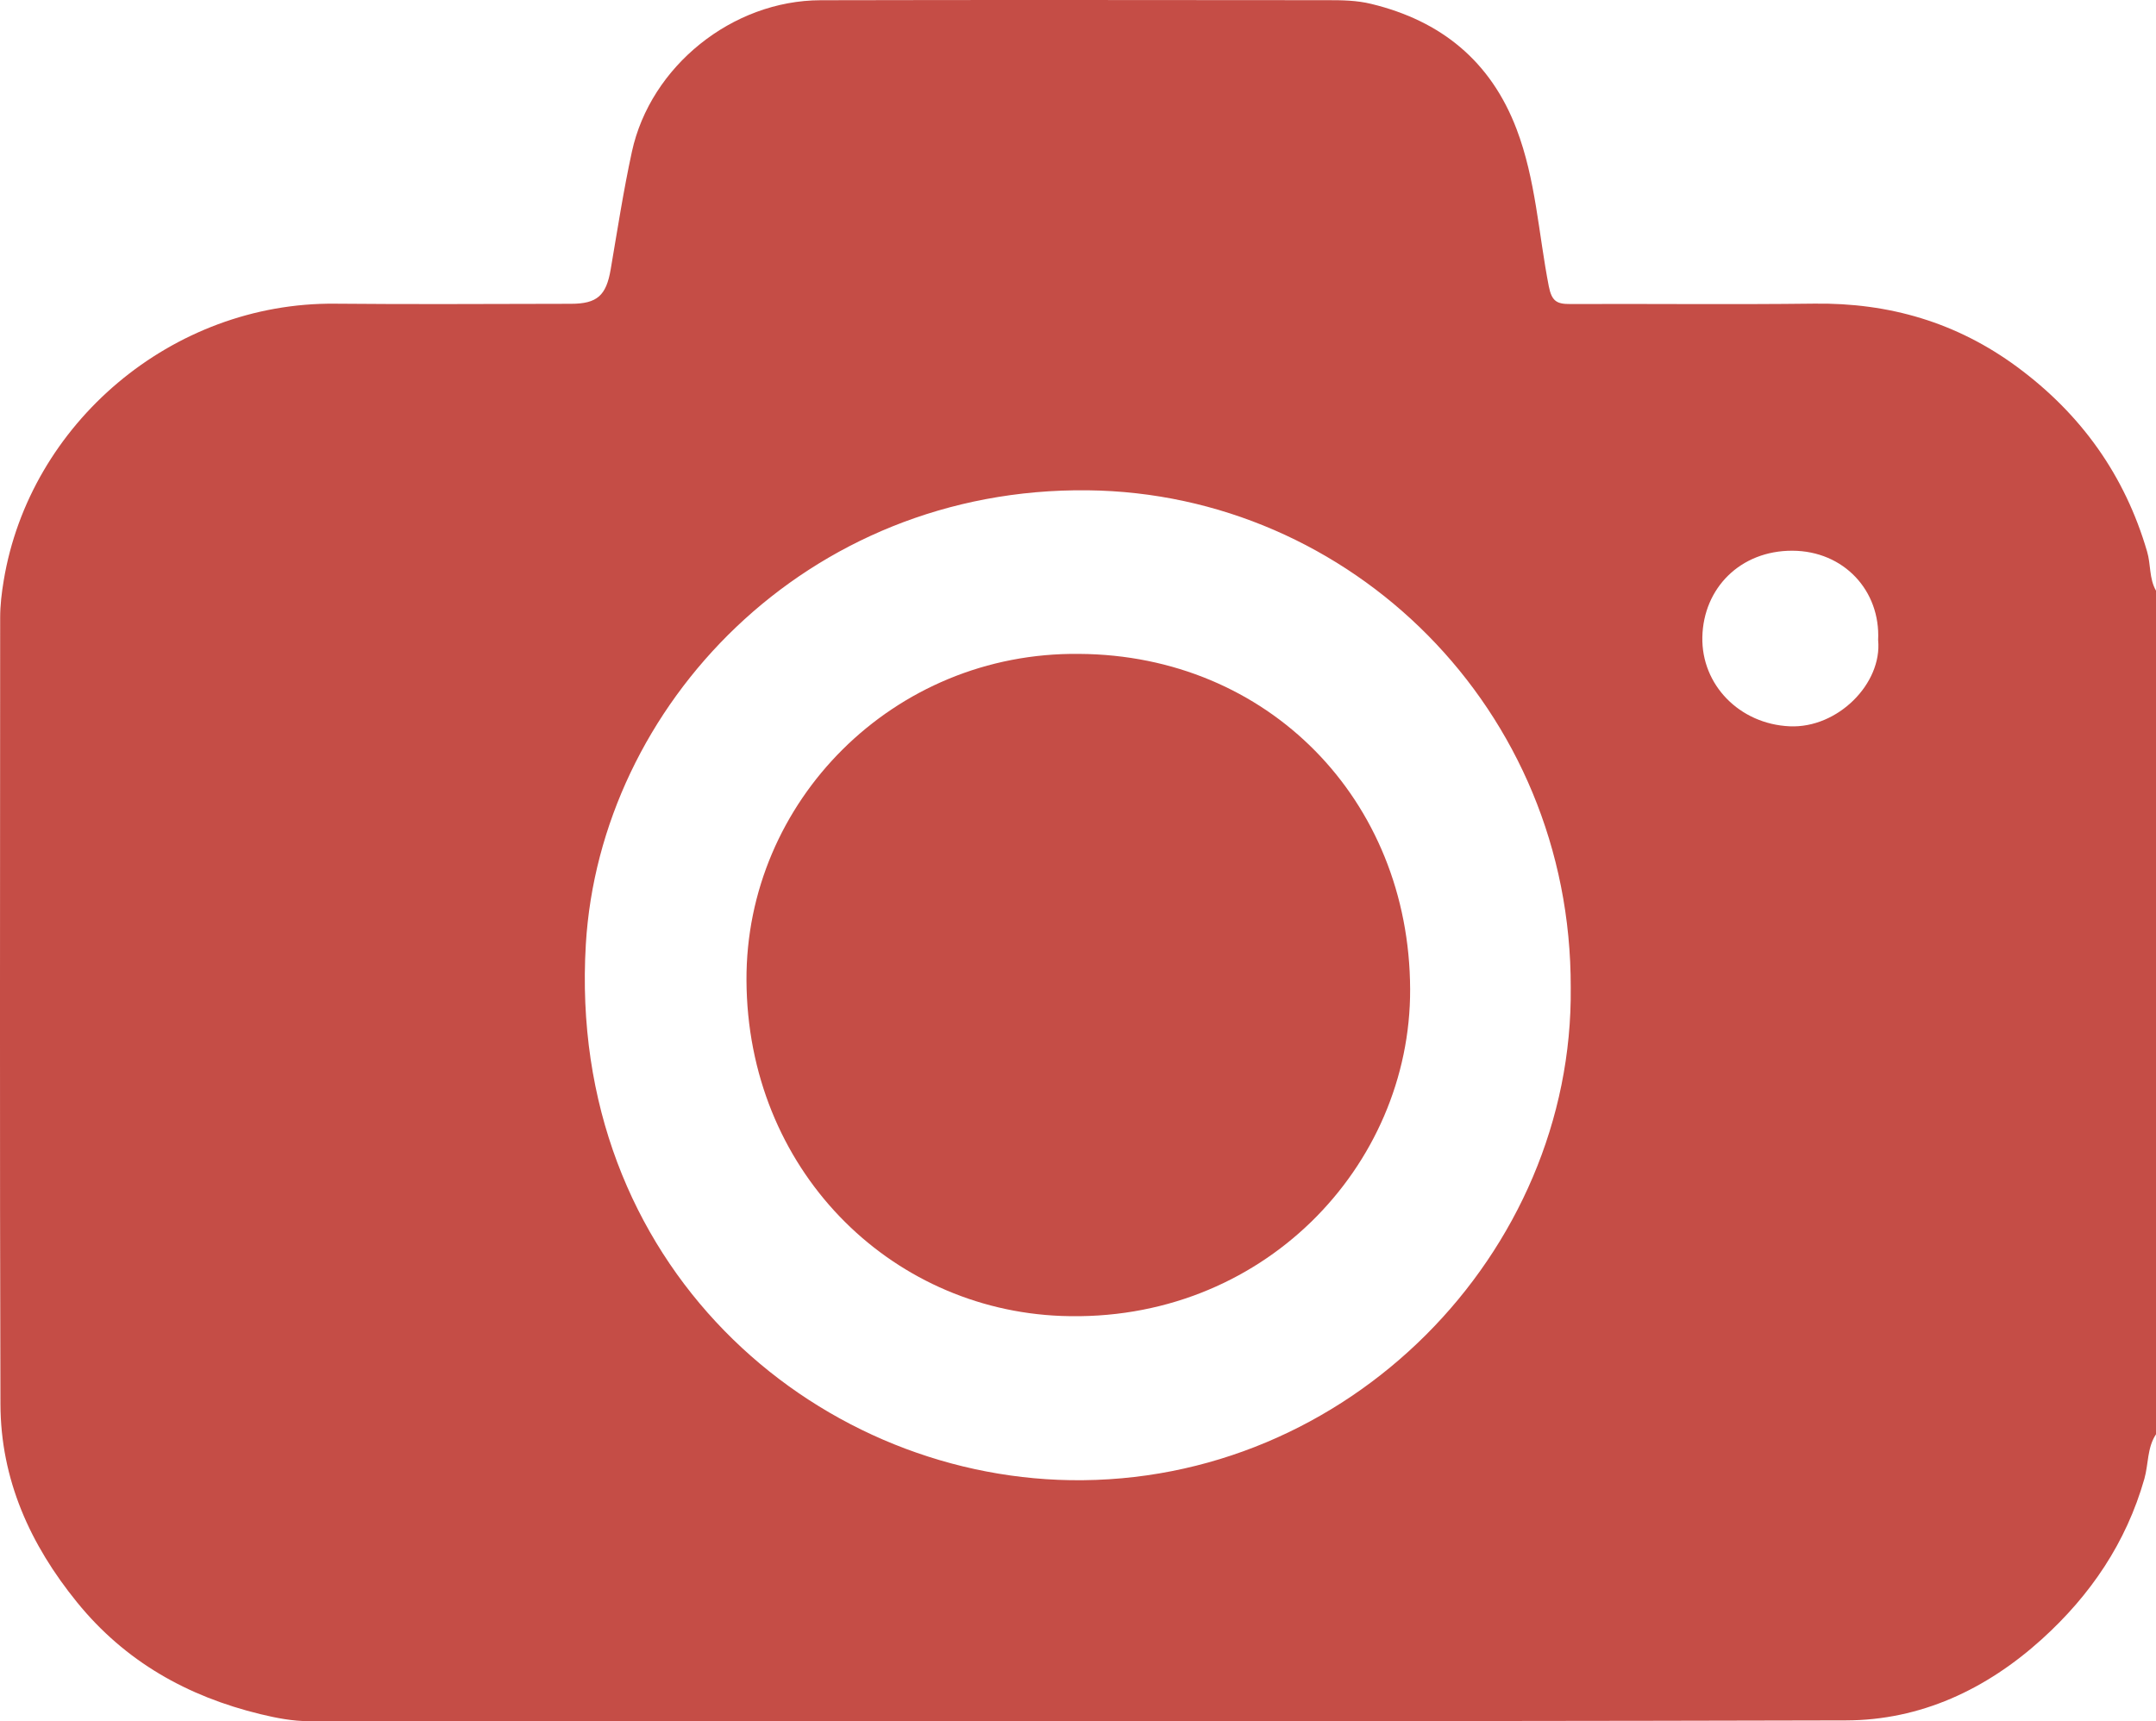
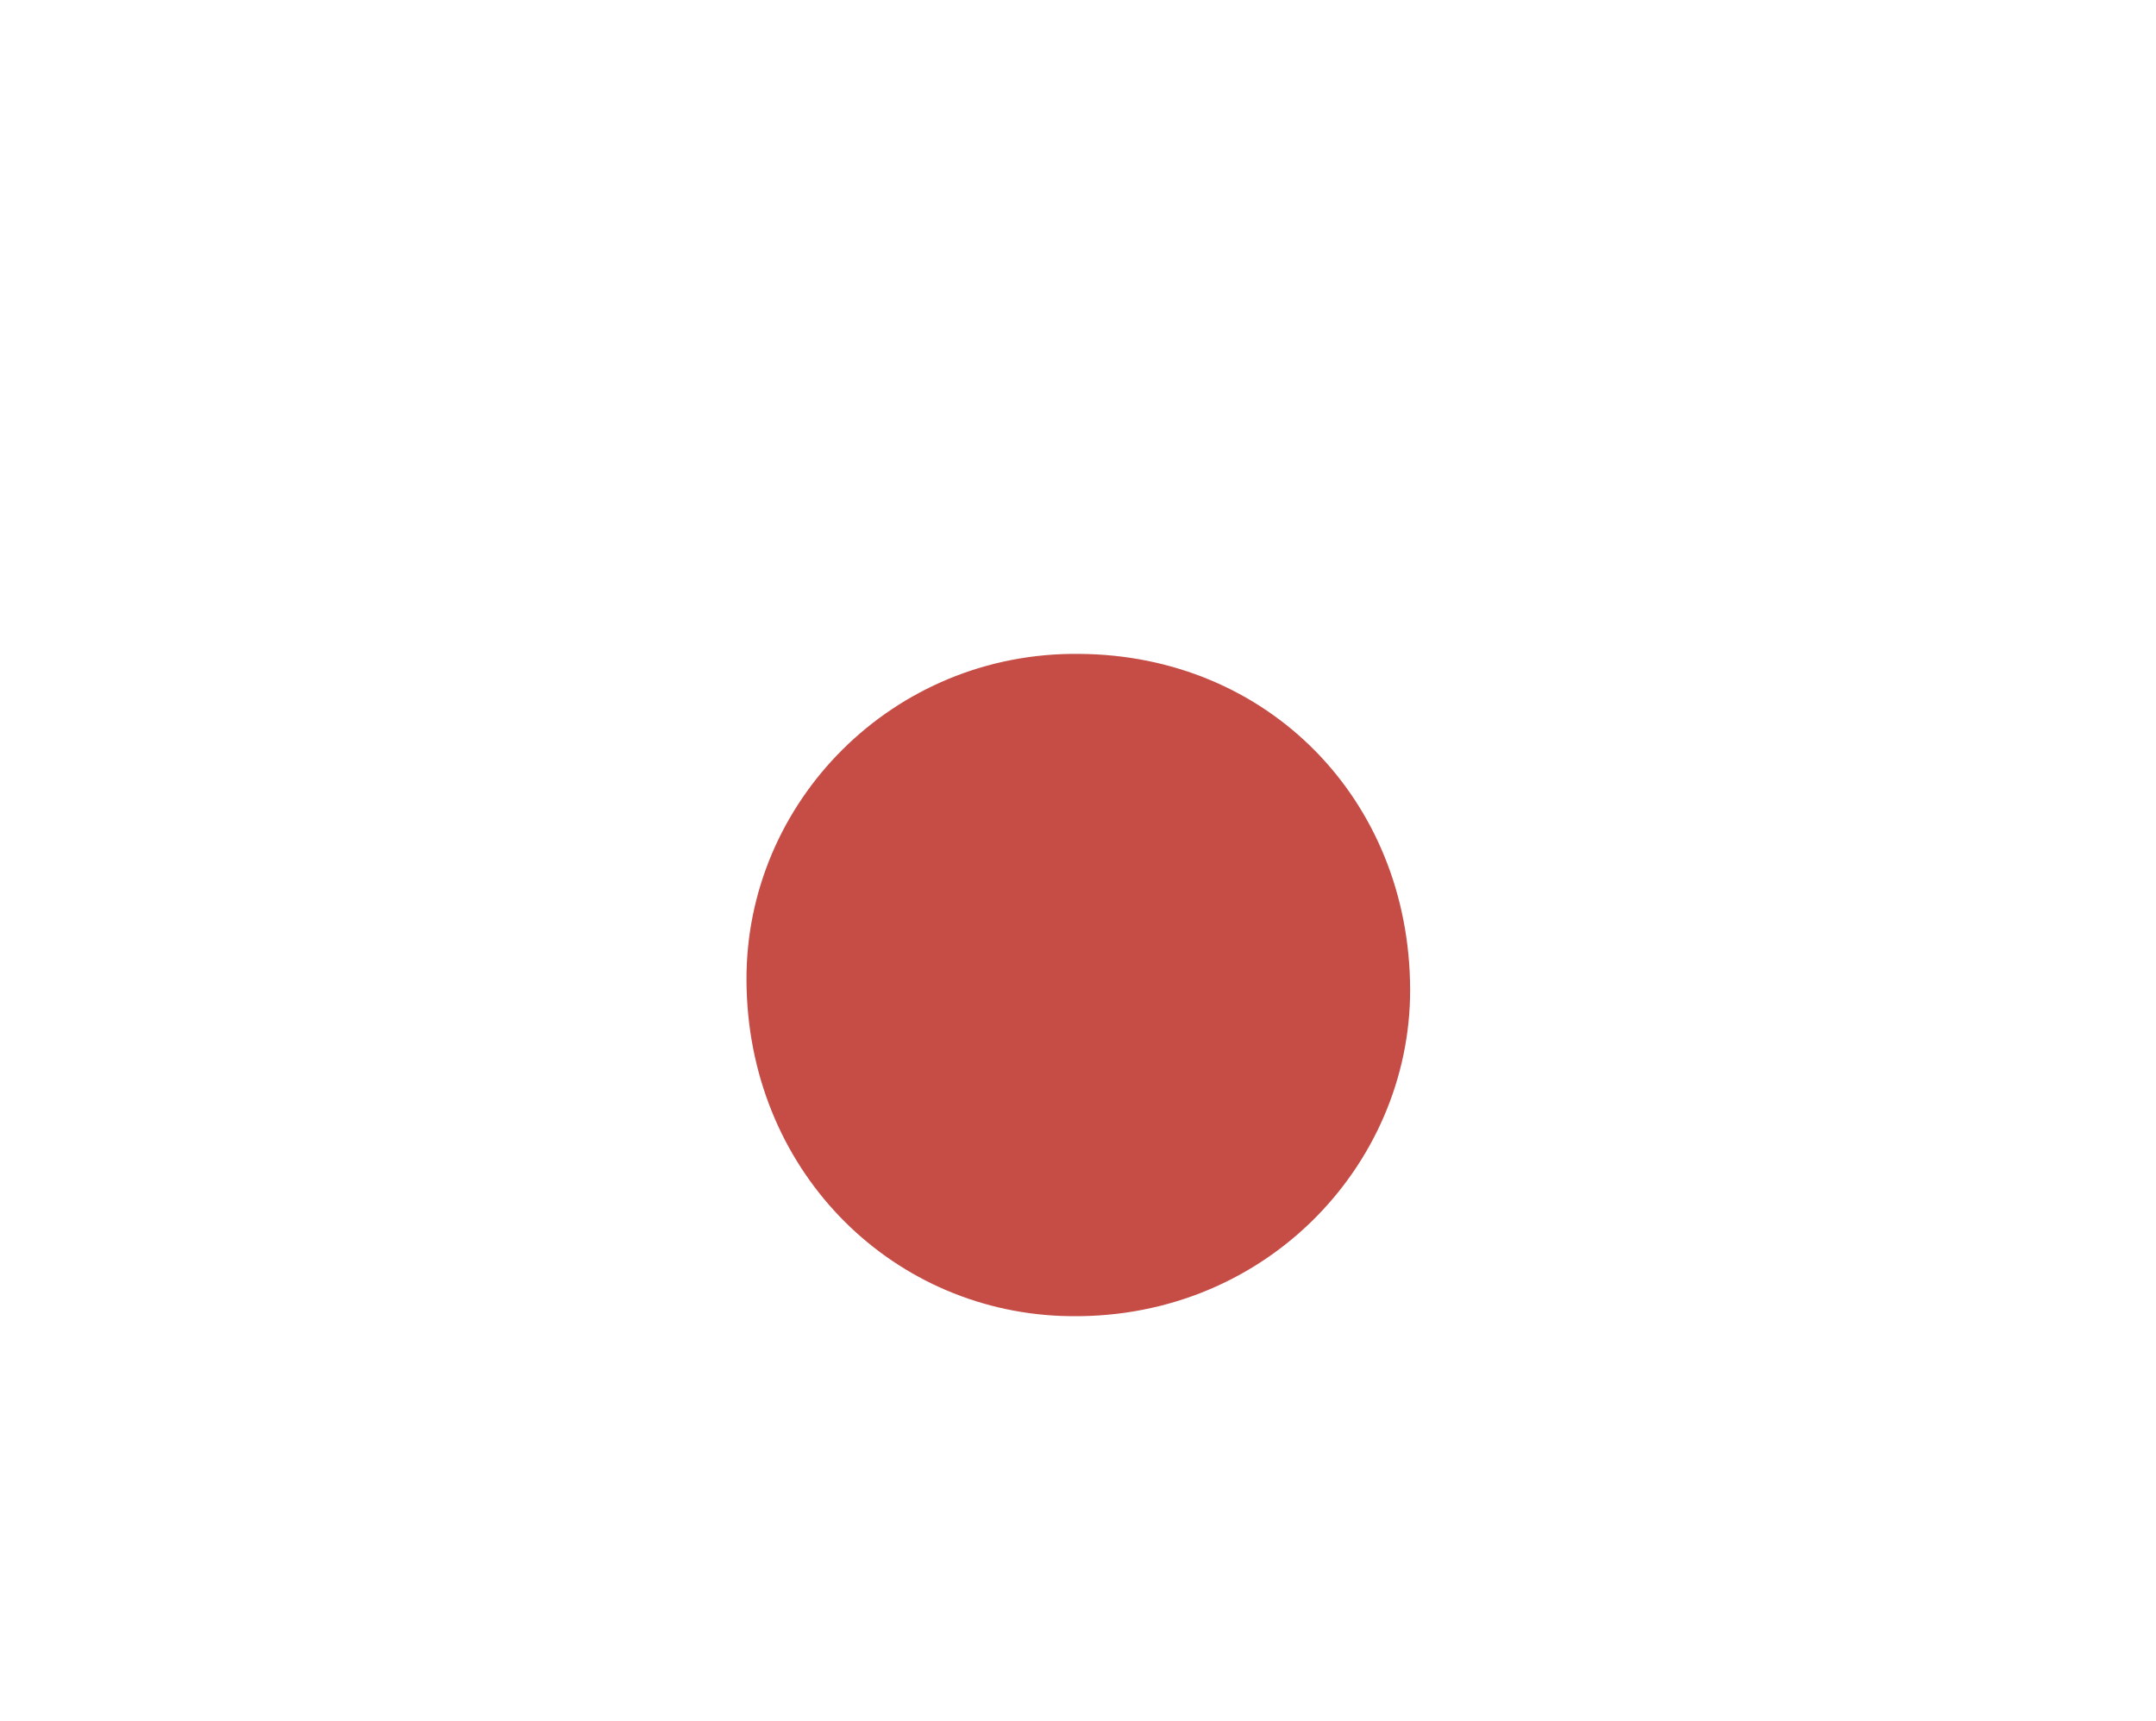
<svg xmlns="http://www.w3.org/2000/svg" version="1.1" id="Слой_1" x="0px" y="0px" viewBox="0 0 383.15 305.95" style="enable-background:new 0 0 383.15 305.95;" xml:space="preserve">
  <style type="text/css"> .st0{fill:#C54D46;} </style>
  <g>
-     <path class="st0" d="M383.15,104.99c0,49.98,0,99.97,0,149.95c-1.59,2.4-1.32,5.3-2.07,7.93c-3.24,11.36-9.56,20.66-18.21,28.49 c-9.89,8.95-21.57,14.41-34.82,14.44c-91.02,0.23-182.04,0.12-273.06,0.14c-2.98,0-5.87-0.56-8.71-1.25 c-12.95-3.14-24.02-9.34-32.56-19.85c-8.38-10.31-13.6-21.87-13.64-35.25c-0.14-46.6-0.06-93.2-0.05-139.8 c0-2.21,0.26-4.38,0.63-6.6c4.61-27.86,29.86-49.49,58.9-49.21c13.96,0.14,27.93,0.03,41.89,0.02c4.69,0,6.29-1.48,7.08-6.13 c1.19-6.98,2.27-13.99,3.77-20.91c3.3-15.18,17.83-26.88,33.53-26.92c30.05-0.07,60.1-0.03,90.15-0.01c2.58,0,5.11,0.03,7.7,0.66 c12.45,3.01,21.25,10.2,25.83,22.24c3.42,8.97,3.91,18.61,5.73,27.94c0.53,2.71,1.46,3.18,3.8,3.17 c14.46-0.06,28.93,0.11,43.39-0.07c13.3-0.17,25.31,3.33,36.07,11.27c11.35,8.39,19.11,19.23,23.07,32.8 C382.25,100.32,381.91,102.83,383.15,104.99z M279.14,175.53c0.13-49.55-39.15-87.86-85.83-88.38 c-50.12-0.56-86.69,38.41-89.2,80.71c-3.37,56.84,40.28,94.51,86.08,95.24C239.61,263.89,279.65,222.69,279.14,175.53z M333.77,113.77c0.43-8.77-6.08-15.84-15.24-15.88c-9.26-0.03-15.81,6.66-16,15.34c-0.18,8.49,6.58,15.46,15.51,15.87 C326.59,129.49,334.52,121.49,333.77,113.77z" />
    <path class="st0" d="M191.8,116.23c33.51,0.21,58.68,25.88,58.8,59.59c0.11,31.49-26.33,59.44-61.98,58.09 c-30.69-1.17-55.81-26.16-55.96-59.66C132.51,142.52,158.72,115.84,191.8,116.23z" />
  </g>
</svg>